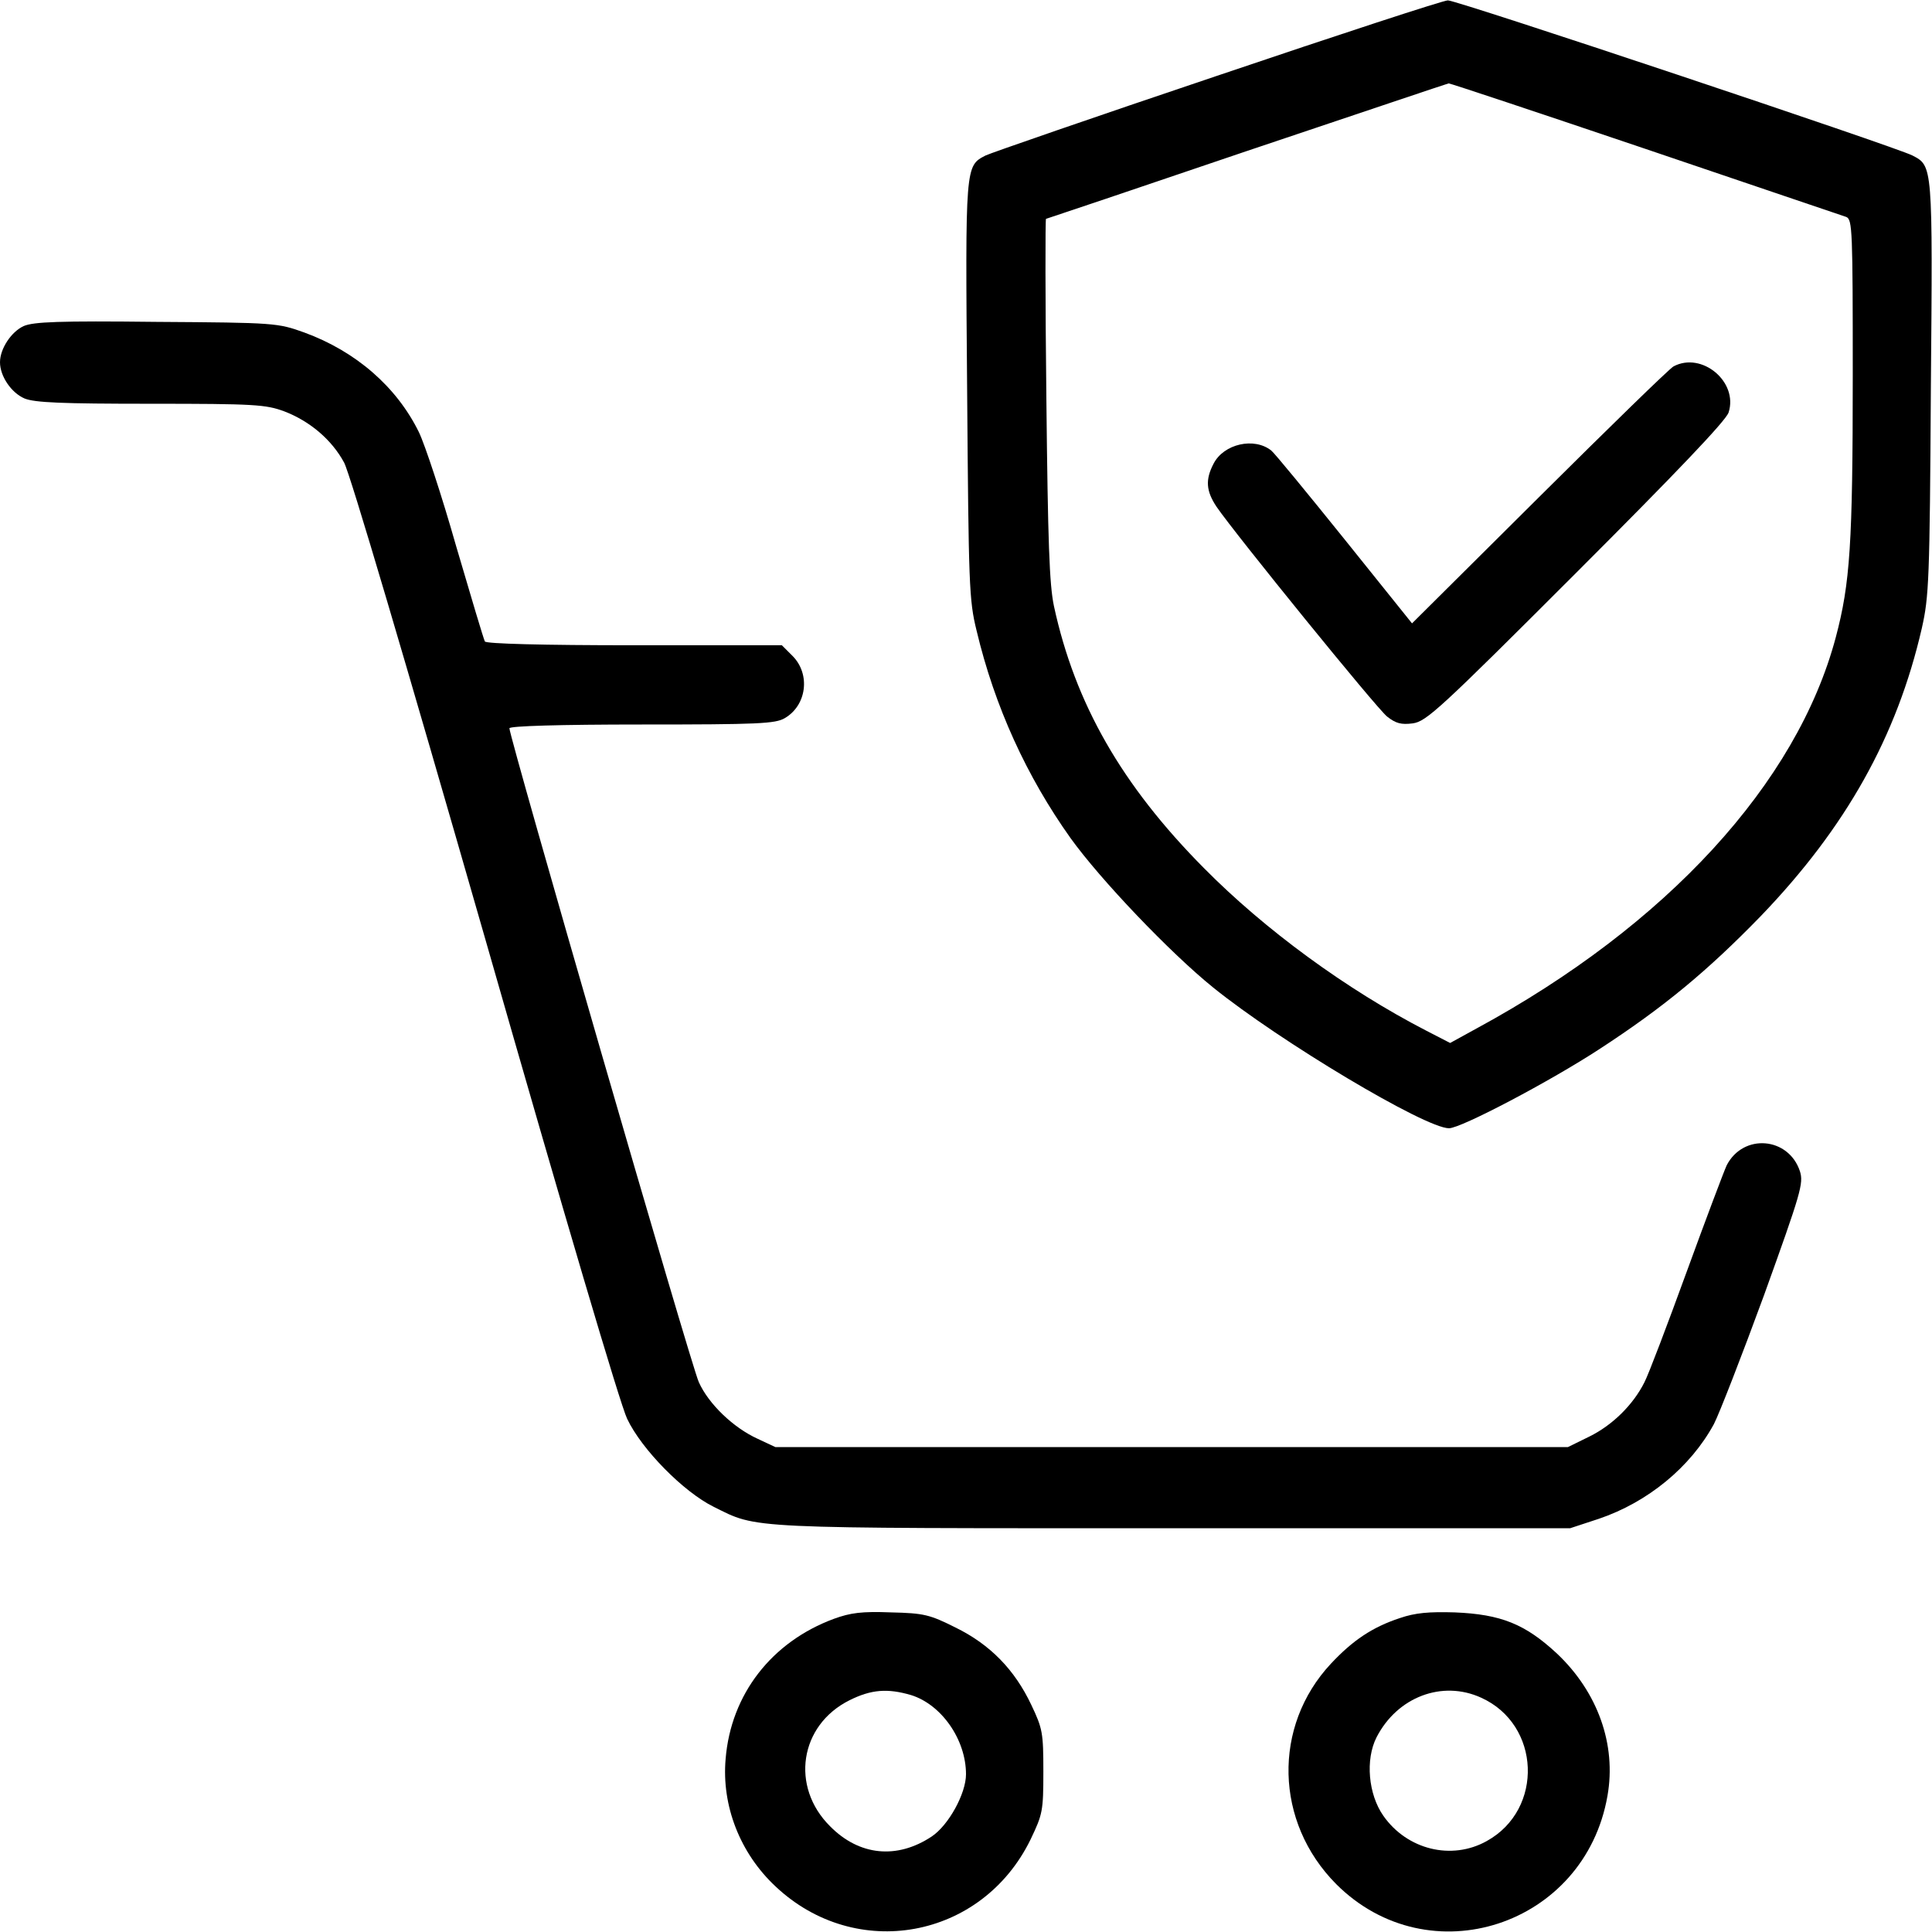
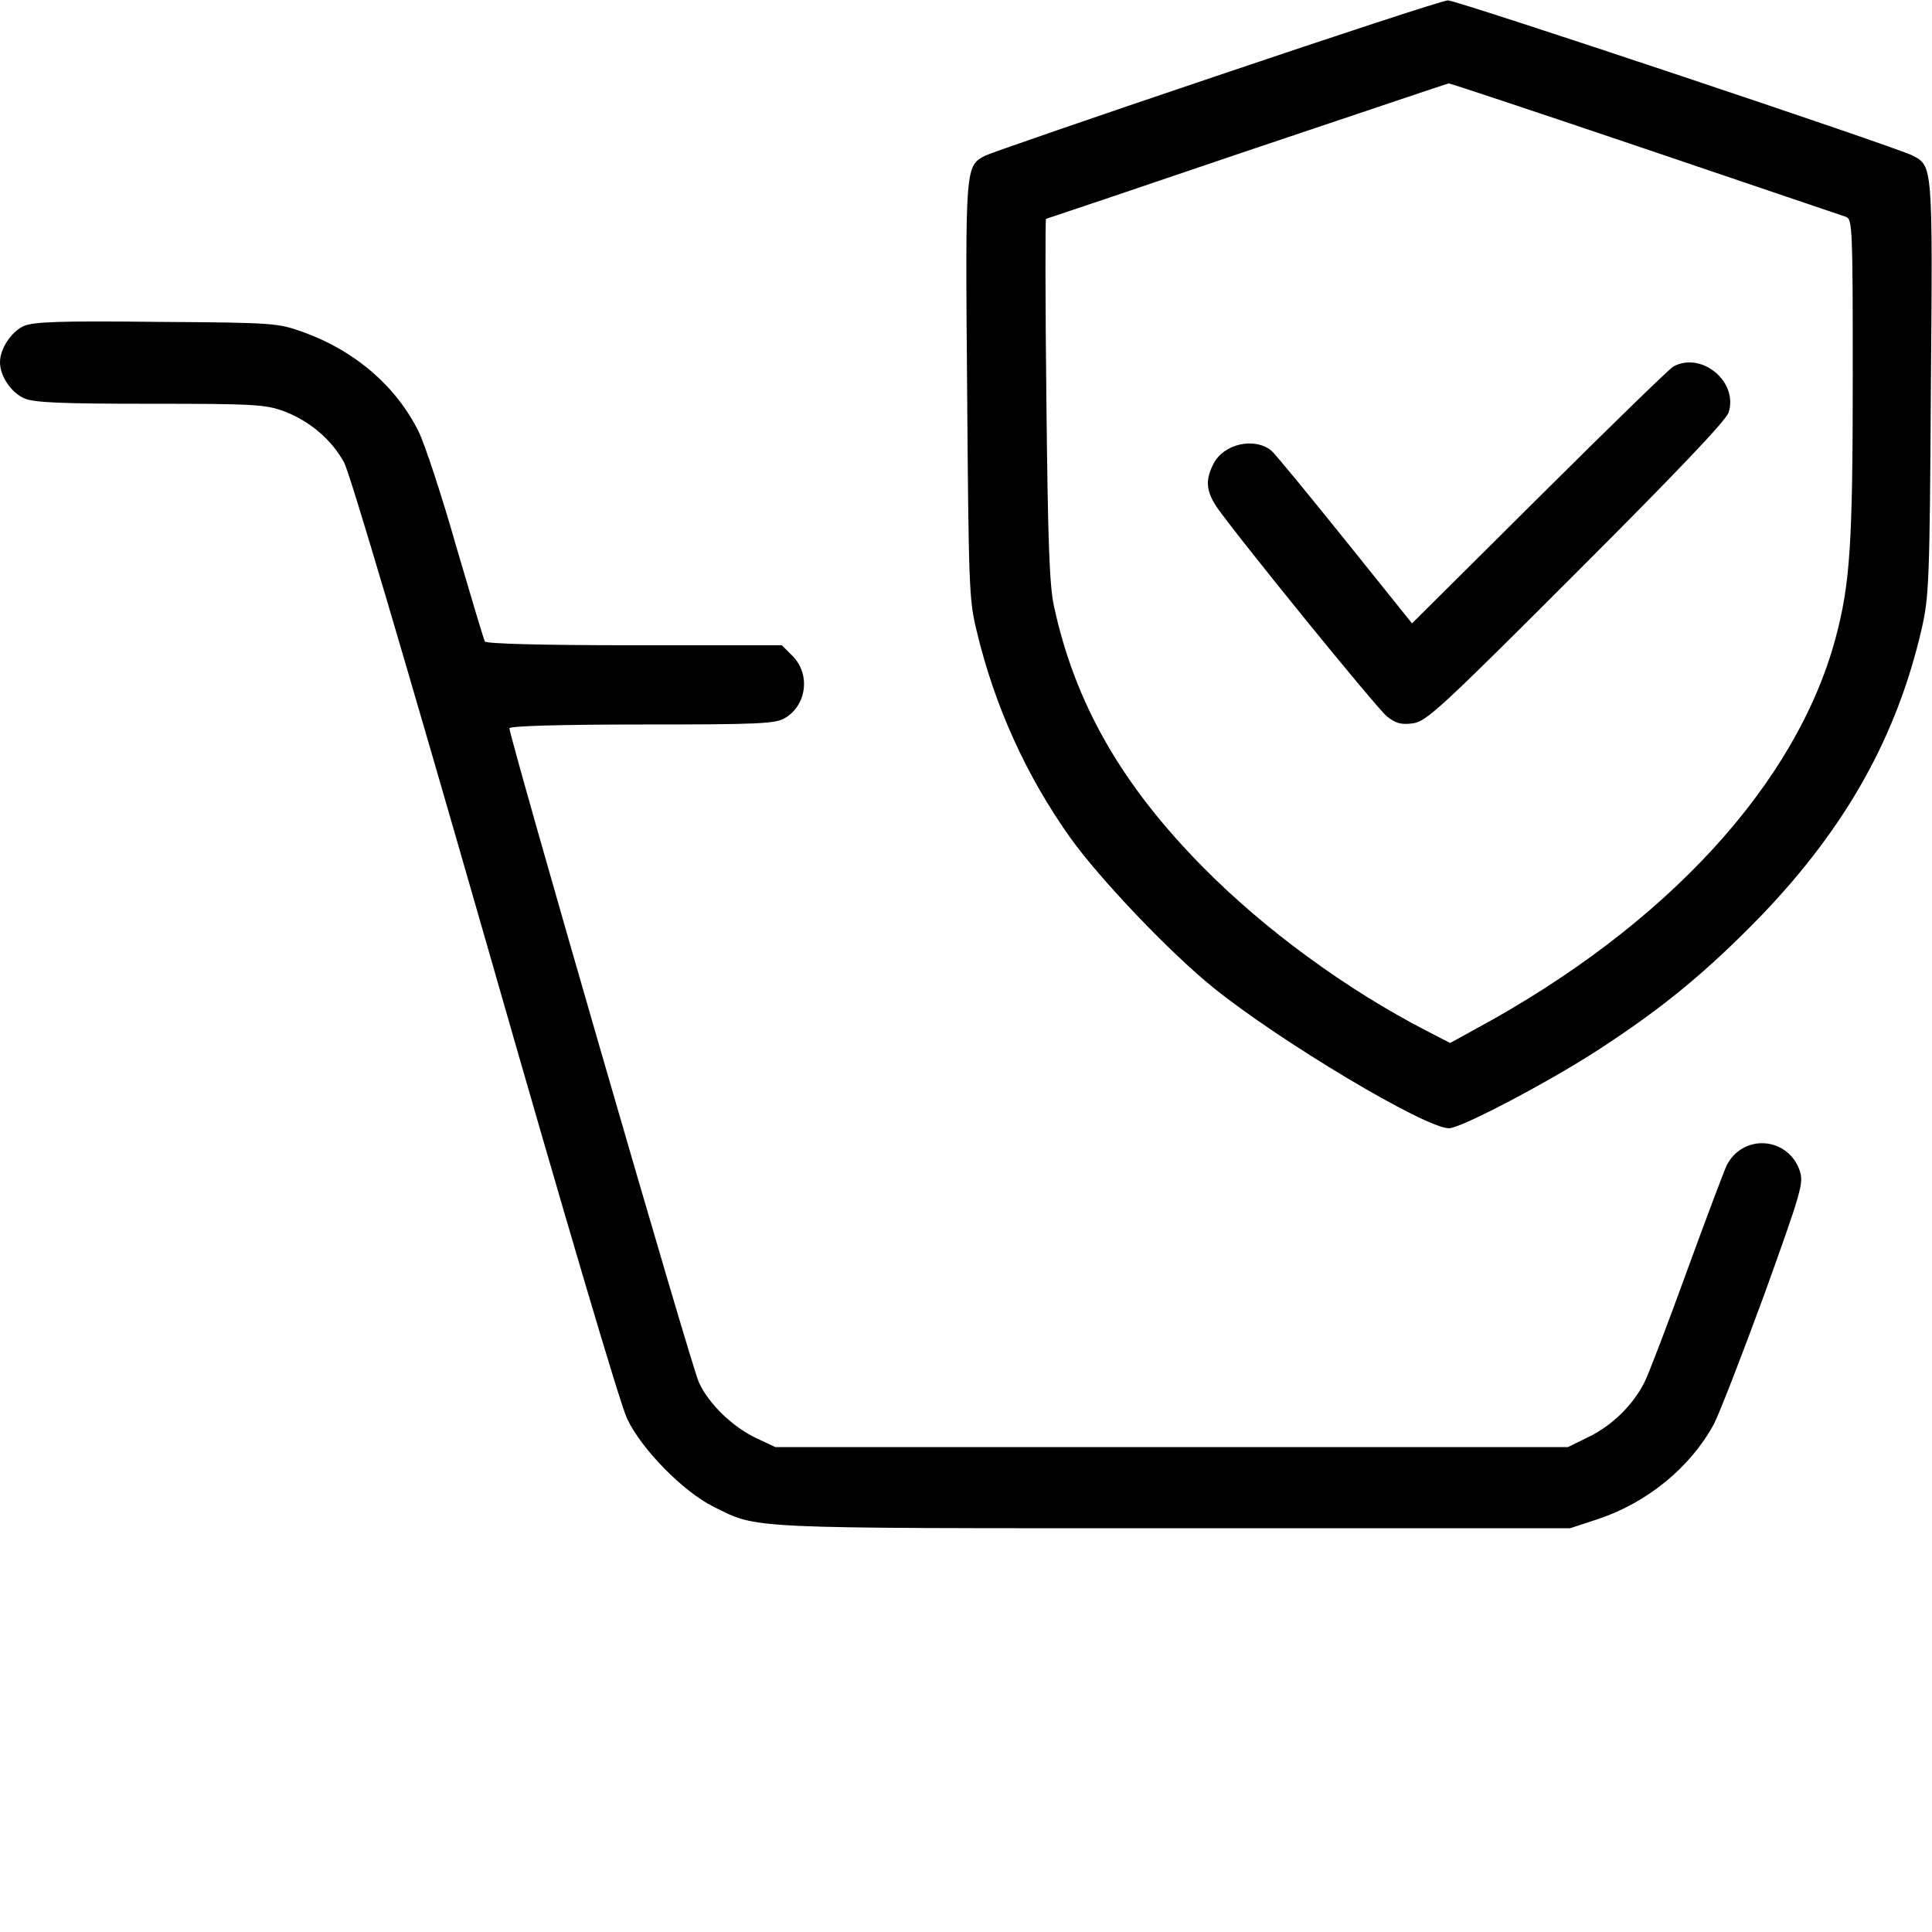
<svg xmlns="http://www.w3.org/2000/svg" width="512pt" height="512pt" viewBox="0 0 512 512" preserveAspectRatio="xMidYMid meet">
  <g transform="translate(0,512) scale(0.1,-0.1)" fill="#000000" stroke="none">
    <path d="M3225 4919 c-324 -109 -601 -205 -613 -211 -54 -28 -54 -24 -49 -621 4 -518 5 -557 25 -638 48 -202 133 -387 249 -550 79 -110 264 -304 378 -396 177 -143 562 -373 625 -373 32 0 269 125 399 210 172 112 287 208 427 352 226 235 361 476 427 763 19 84 21 129 24 637 5 592 5 588 -49 616 -42 22 -1209 412 -1231 411 -12 0 -287 -90 -612 -200z m1134 -193 c284 -96 524 -178 534 -181 16 -7 17 -36 17 -419 0 -447 -7 -552 -45 -695 -103 -387 -448 -763 -951 -1036 l-71 -39 -64 33 c-211 109 -427 267 -589 431 -217 219 -341 435 -397 694 -12 57 -16 168 -20 549 -3 262 -3 477 -1 477 1 0 242 81 533 180 292 98 532 179 534 179 2 1 236 -77 520 -173z" />
    <path d="M4435 4149 c-11 -6 -171 -162 -356 -346 l-337 -335 -179 223 c-99 123 -186 229 -194 235 -45 36 -126 18 -153 -35 -22 -42 -20 -72 8 -114 50 -73 425 -535 452 -556 23 -18 37 -22 68 -18 36 5 71 37 433 399 264 264 397 403 404 425 26 81 -71 162 -146 122z" />
    <path d="M63 4256 c-33 -15 -63 -60 -63 -96 0 -37 30 -81 65 -96 27 -11 98 -14 334 -14 276 0 305 -2 354 -20 68 -26 126 -75 159 -136 16 -30 161 -521 373 -1259 213 -744 358 -1235 377 -1275 39 -82 150 -194 229 -233 119 -59 72 -57 1217 -57 l1053 0 76 25 c130 44 243 137 305 251 14 27 74 181 133 342 98 272 105 296 95 328 -30 91 -150 101 -194 16 -7 -15 -55 -142 -106 -282 -51 -140 -101 -272 -112 -293 -30 -60 -85 -114 -146 -144 l-57 -28 -1050 0 -1050 0 -47 22 c-64 29 -130 92 -156 150 -20 42 -502 1709 -502 1733 0 6 134 10 351 10 309 0 354 2 379 17 58 34 68 116 21 164 l-29 29 -391 0 c-245 0 -392 4 -396 10 -3 5 -37 119 -76 252 -38 134 -83 270 -99 303 -59 120 -167 214 -304 264 -70 25 -76 26 -391 28 -260 3 -326 0 -352 -11z" />
-     <path d="M2210 830 c-165 -61 -273 -200 -287 -371 -11 -124 38 -250 132 -338 213 -201 547 -140 676 124 32 67 34 75 34 180 0 103 -2 114 -32 177 -44 93 -109 160 -201 205 -68 34 -83 38 -171 40 -77 3 -107 -1 -151 -17z m204 -202 c81 -25 146 -118 146 -210 0 -51 -46 -135 -91 -165 -92 -61 -192 -51 -269 27 -106 105 -81 268 51 334 58 29 101 32 163 14z" />
-     <path d="M3710 832 c-73 -24 -125 -59 -183 -121 -155 -166 -149 -420 14 -584 246 -246 659 -111 719 234 24 136 -26 275 -134 377 -84 78 -148 104 -271 109 -68 2 -104 -1 -145 -15z m215 -211 c158 -71 167 -296 15 -380 -93 -52 -211 -23 -274 67 -40 57 -48 149 -18 208 55 107 174 152 277 105z" />
  </g>
</svg>